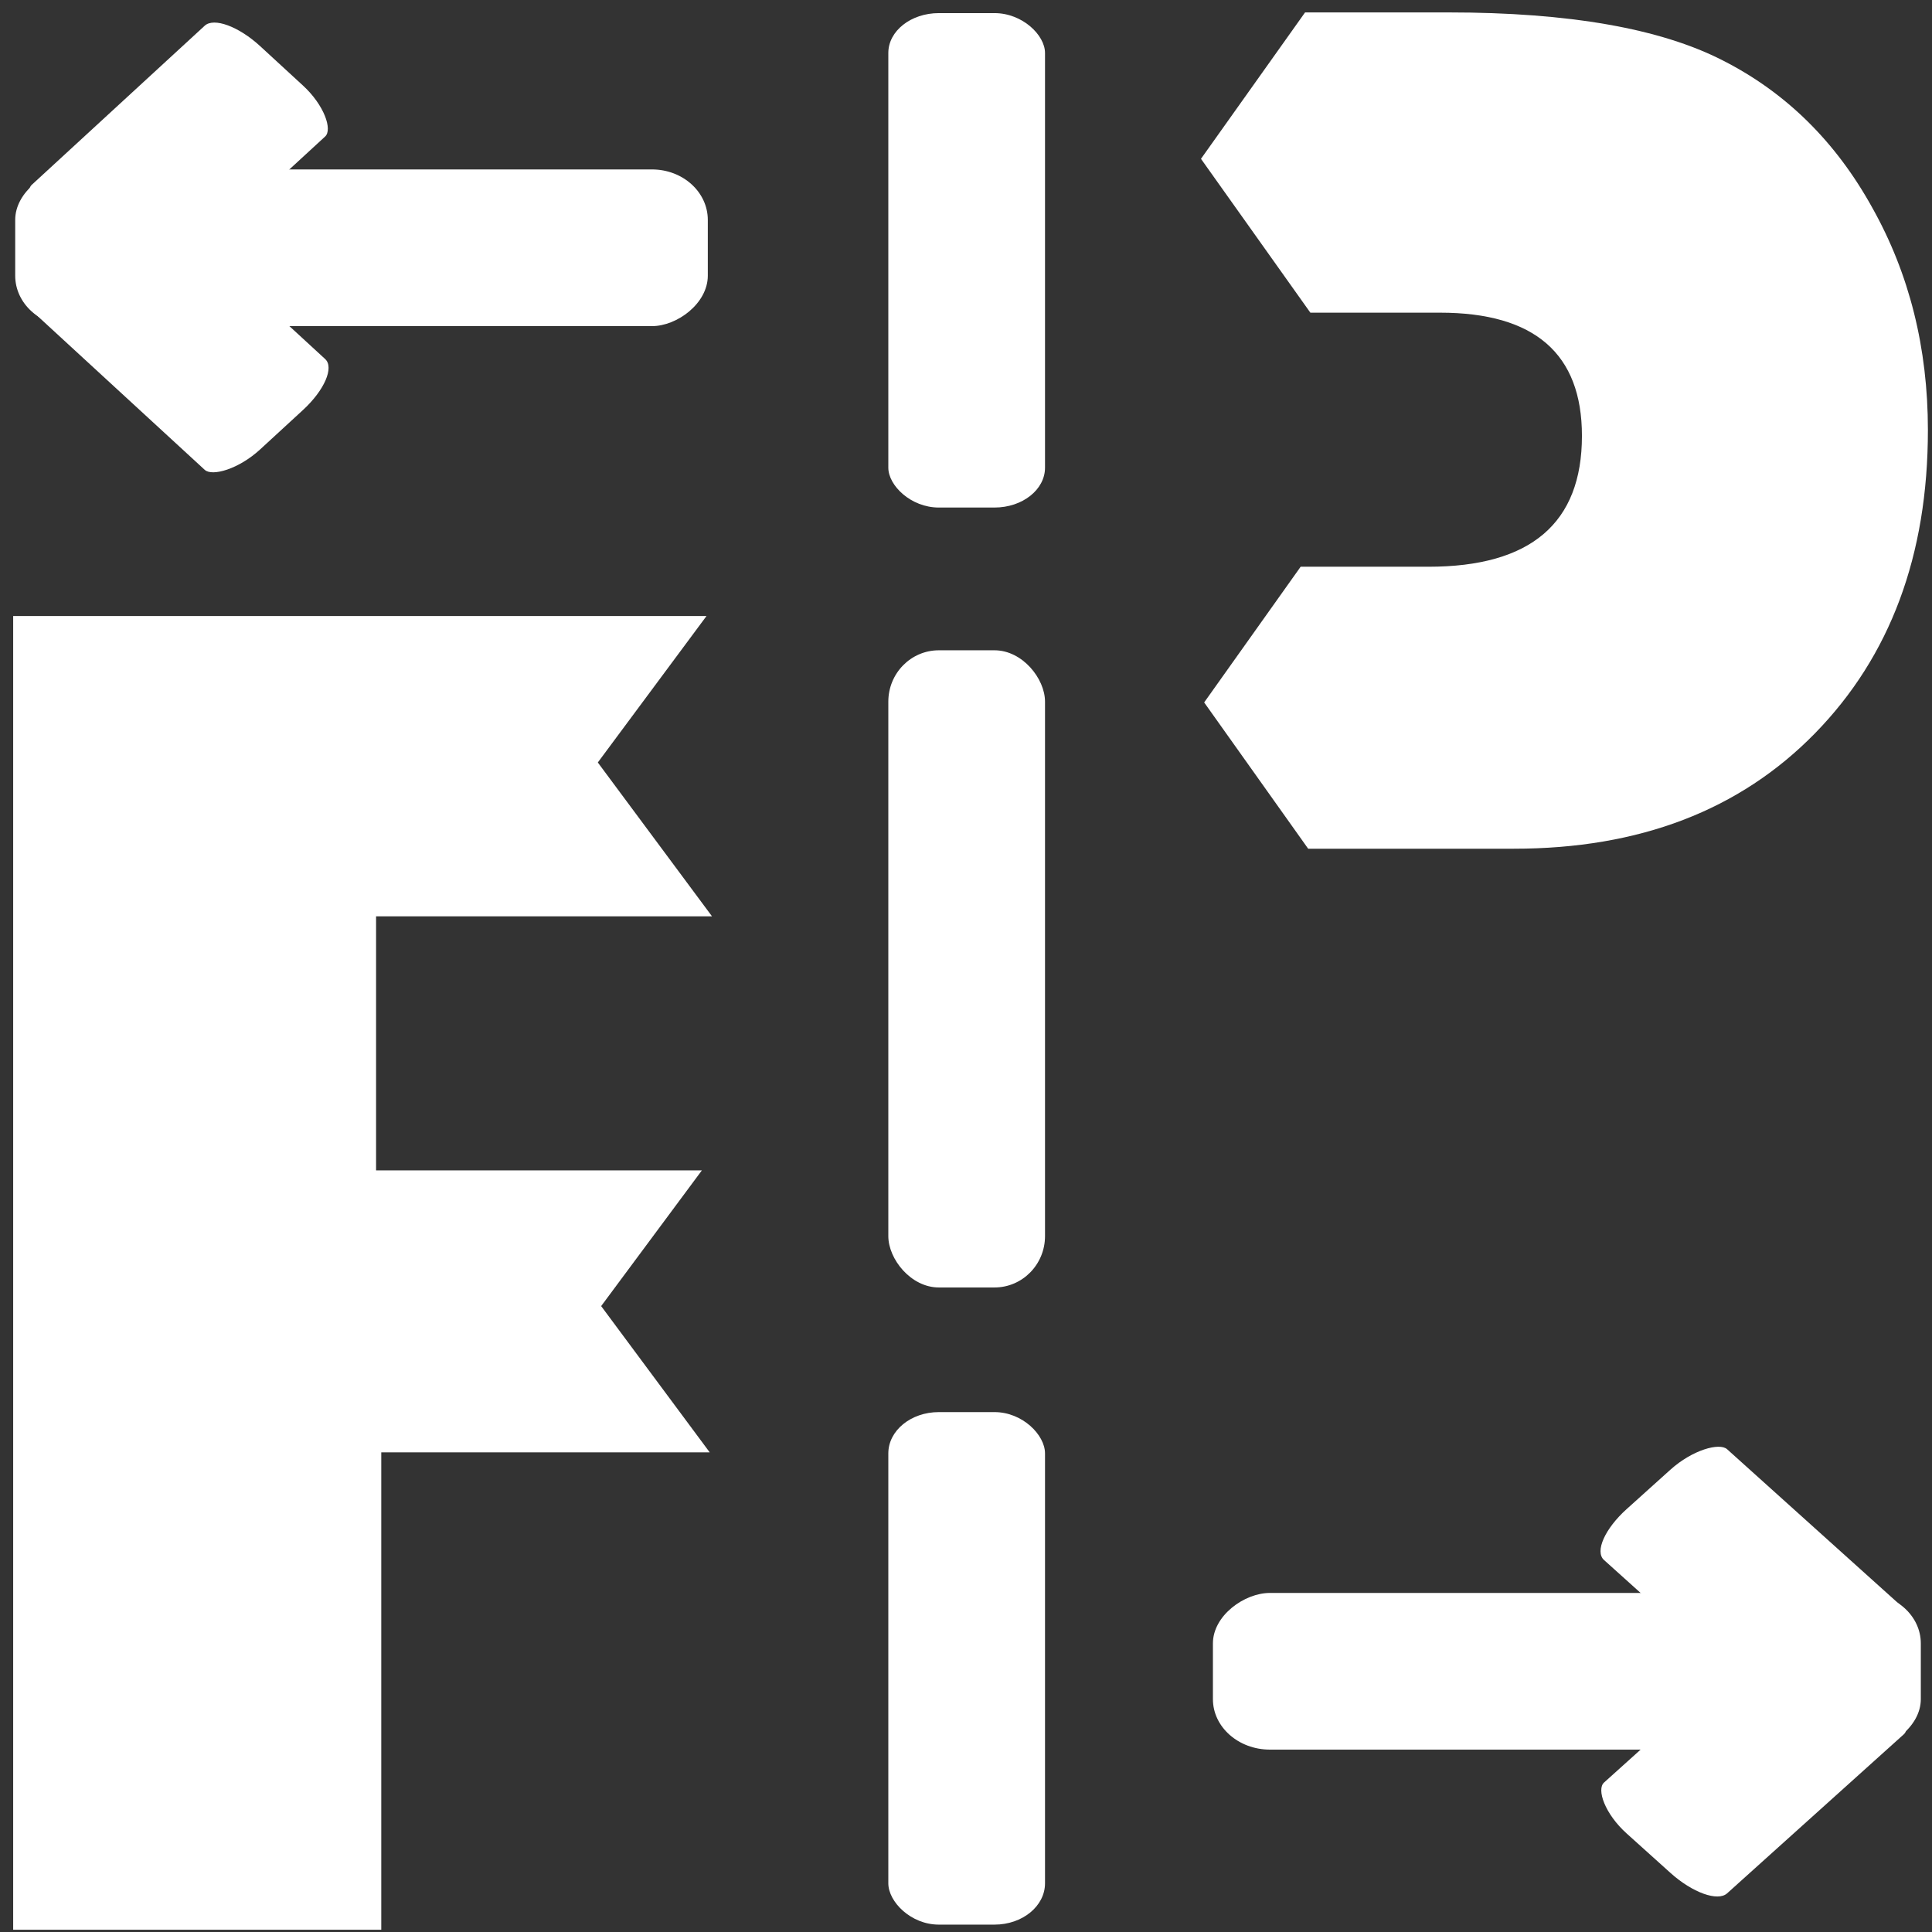
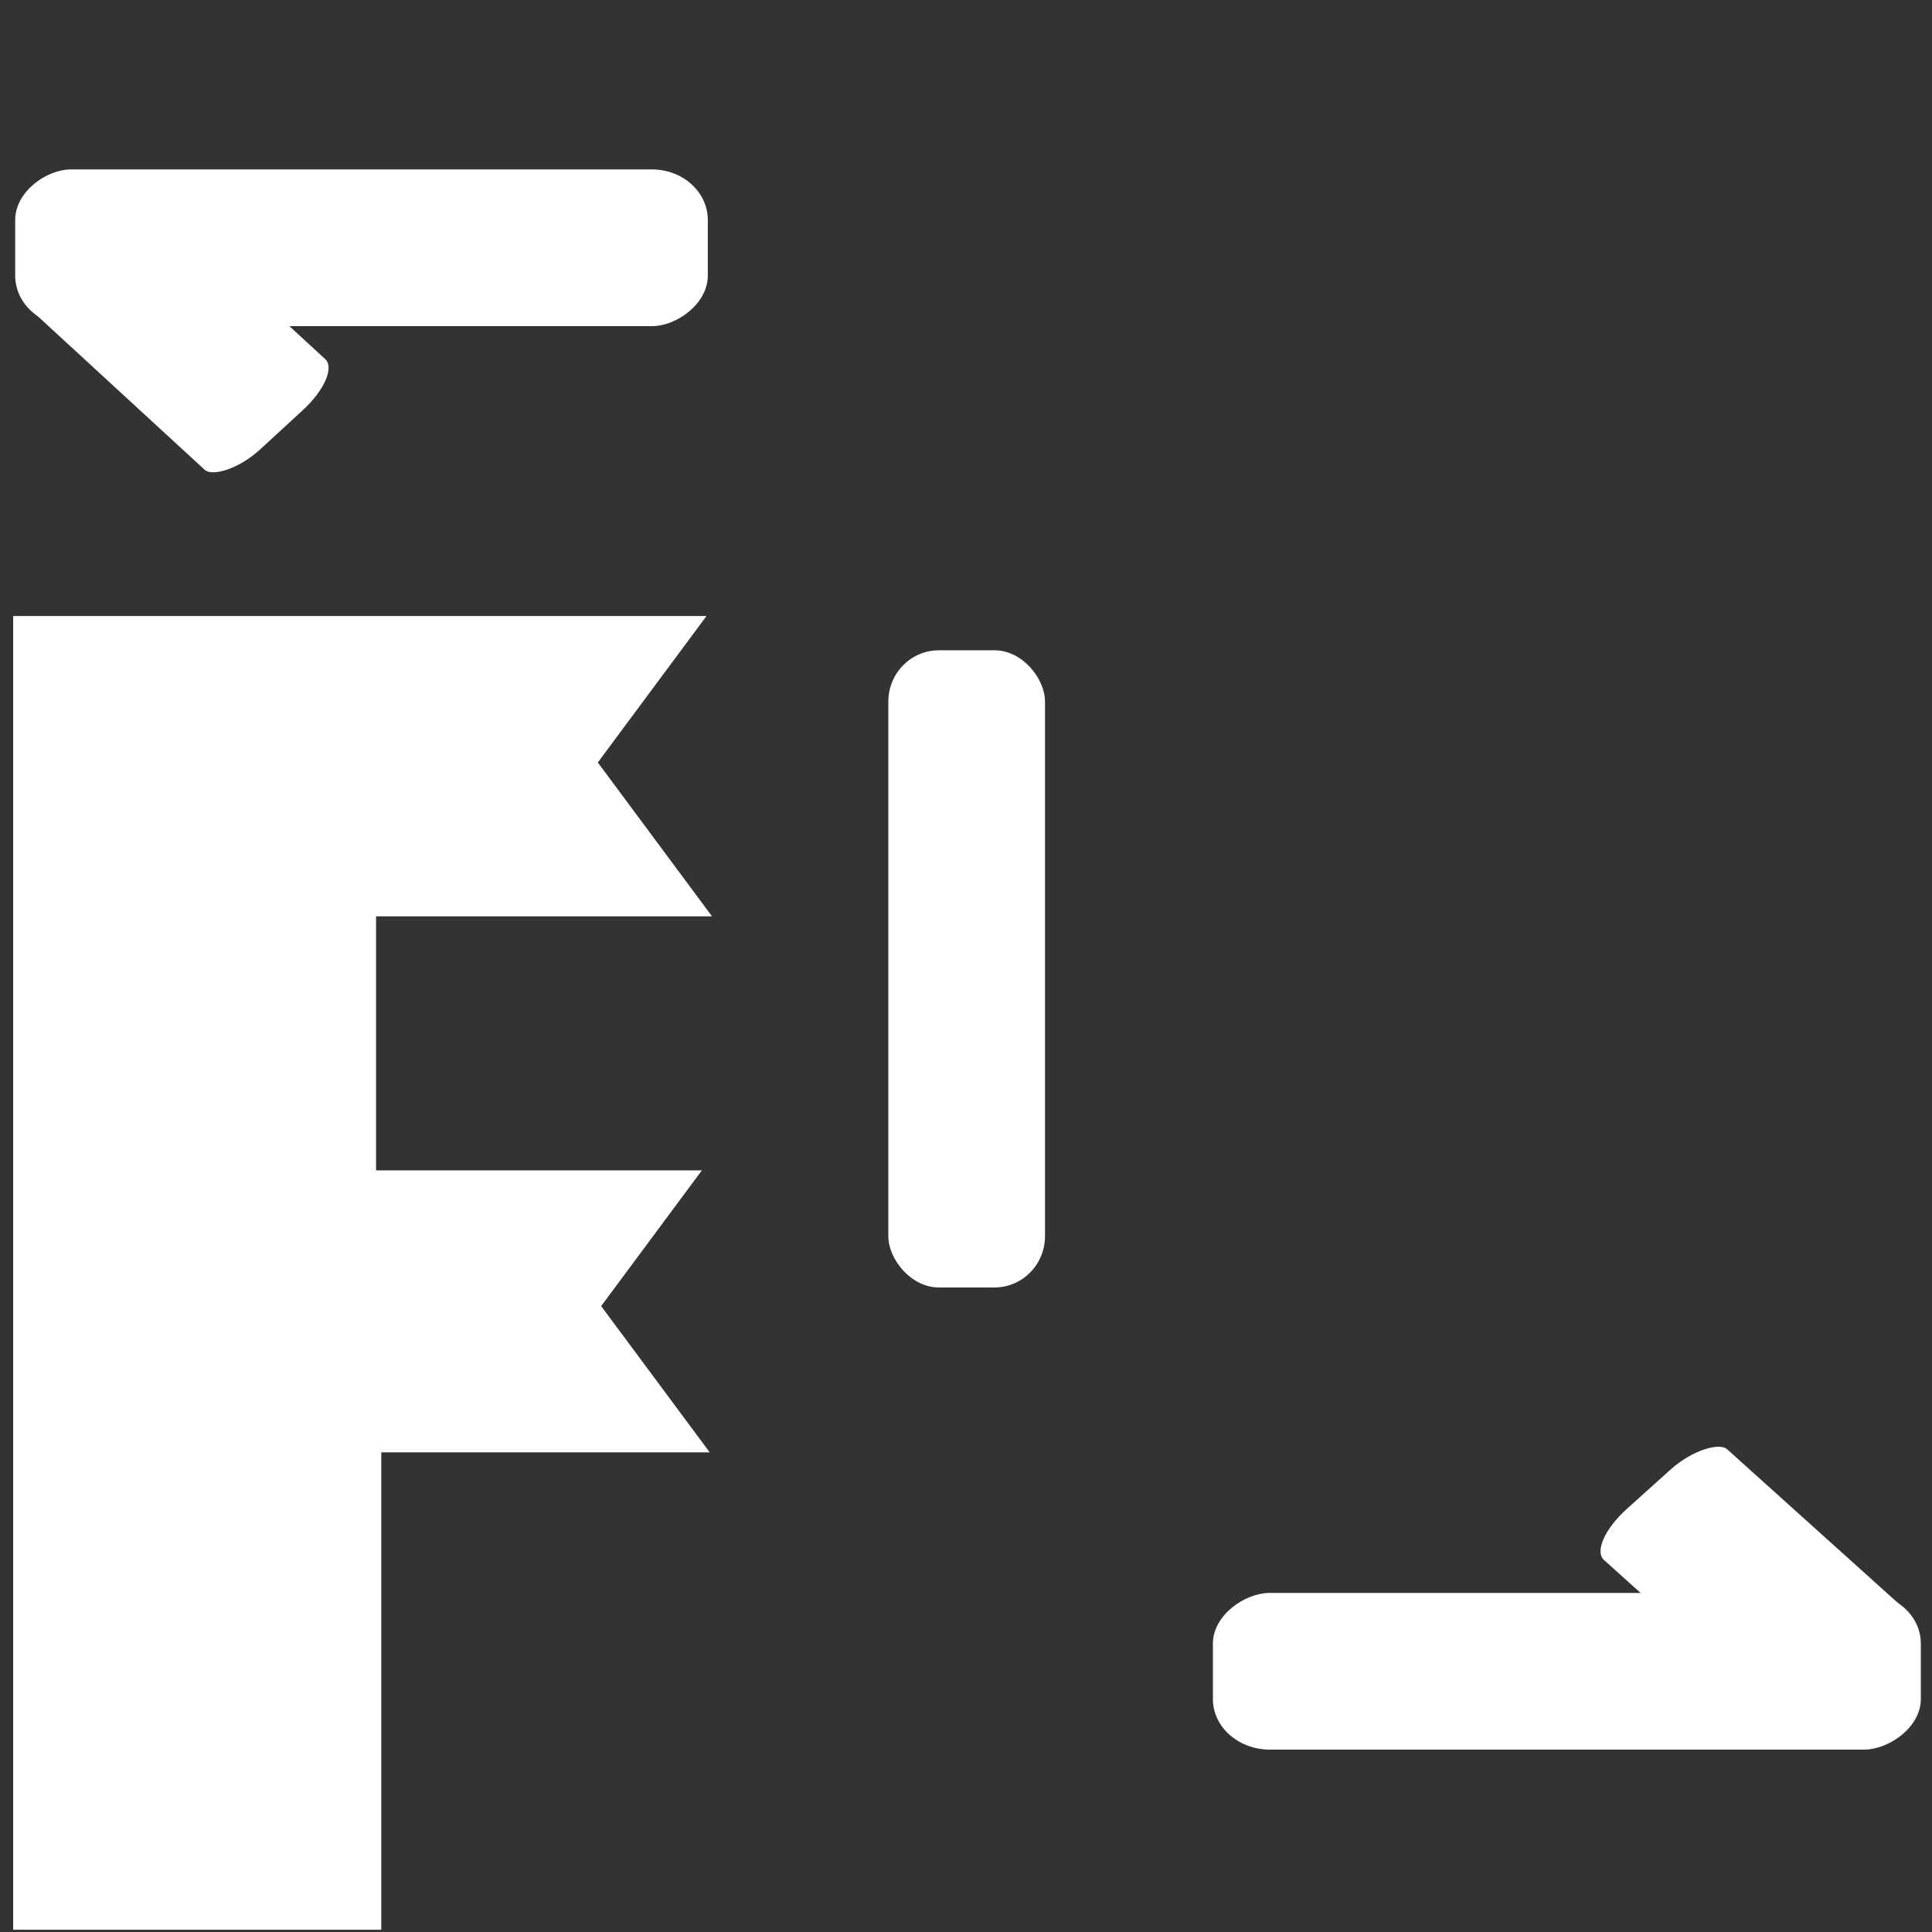
<svg xmlns="http://www.w3.org/2000/svg" width="200mm" height="200mm" version="1.1" viewBox="0 0 200 200">
  <rect x="0" y="0" width="200" height="200" fill="#333333" stroke="none" />
  <g fill="#fff">
    <path d="m73.136 63.773h-71.772v135.99h38.105v-49.414h34.002l-11.239-15.143 10.425-14.047h-33.726v-26.301h34.776l-11.821-15.927z" stroke-width="1.008" />
-     <path d="m135.1 1.285-10.775 15.156 11.323 15.927h13.427c9.791 0 14.687 4.251 14.687 12.752 0 9.033-5.296 13.549-15.889 13.549h-13.231l-9.987 14.047 10.766 15.143h21.298c12.997 0 23.389-3.985 31.176-11.955 7.787-7.97 11.681-18.43 11.681-31.382 0-8.501-1.918-16.172-5.754-23.013-3.779-6.841-8.932-11.922-15.459-15.242-6.47-3.321-15.946-4.982-28.428-4.982h-4.293z" stroke-width=".987" />
    <rect x="91.959" y="67.318" width="16.22" height="65.96" rx="5.226" ry="5.314" stroke-width=".265" />
    <g transform="matrix(1.111 0 0 1 -13.992 0)">
      <rect transform="rotate(90)" x="164.9" y="-191.57" width="16.22" height="65.96" rx="5.226" ry="5.314" stroke-width=".265" />
-       <rect transform="rotate(45)" x="245.07" y="-9.636" width="16.22" height="27.767" rx="5.226" ry="2.237" stroke-width=".172" />
      <rect transform="rotate(135)" x="-16.615" y="-254.31" width="16.22" height="27.767" rx="5.226" ry="2.237" stroke-width=".172" />
    </g>
    <g transform="matrix(-1.087 0 0 -1 209.81 198.66)">
      <rect transform="rotate(90)" x="164.9" y="-191.57" width="16.22" height="65.96" rx="5.226" ry="5.314" stroke-width=".265" />
-       <rect transform="rotate(45)" x="245.07" y="-9.636" width="16.22" height="27.767" rx="5.226" ry="2.237" stroke-width=".172" />
      <rect transform="rotate(135)" x="-16.615" y="-254.31" width="16.22" height="27.767" rx="5.226" ry="2.237" stroke-width=".172" />
    </g>
-     <rect x="91.959" y="146.18" width="16.22" height="53.056" rx="5.226" ry="4.275" stroke-width=".237" />
-     <rect x="91.959" y="1.358" width="16.22" height="51.182" rx="5.226" ry="4.124" stroke-width=".233" />
  </g>
</svg>